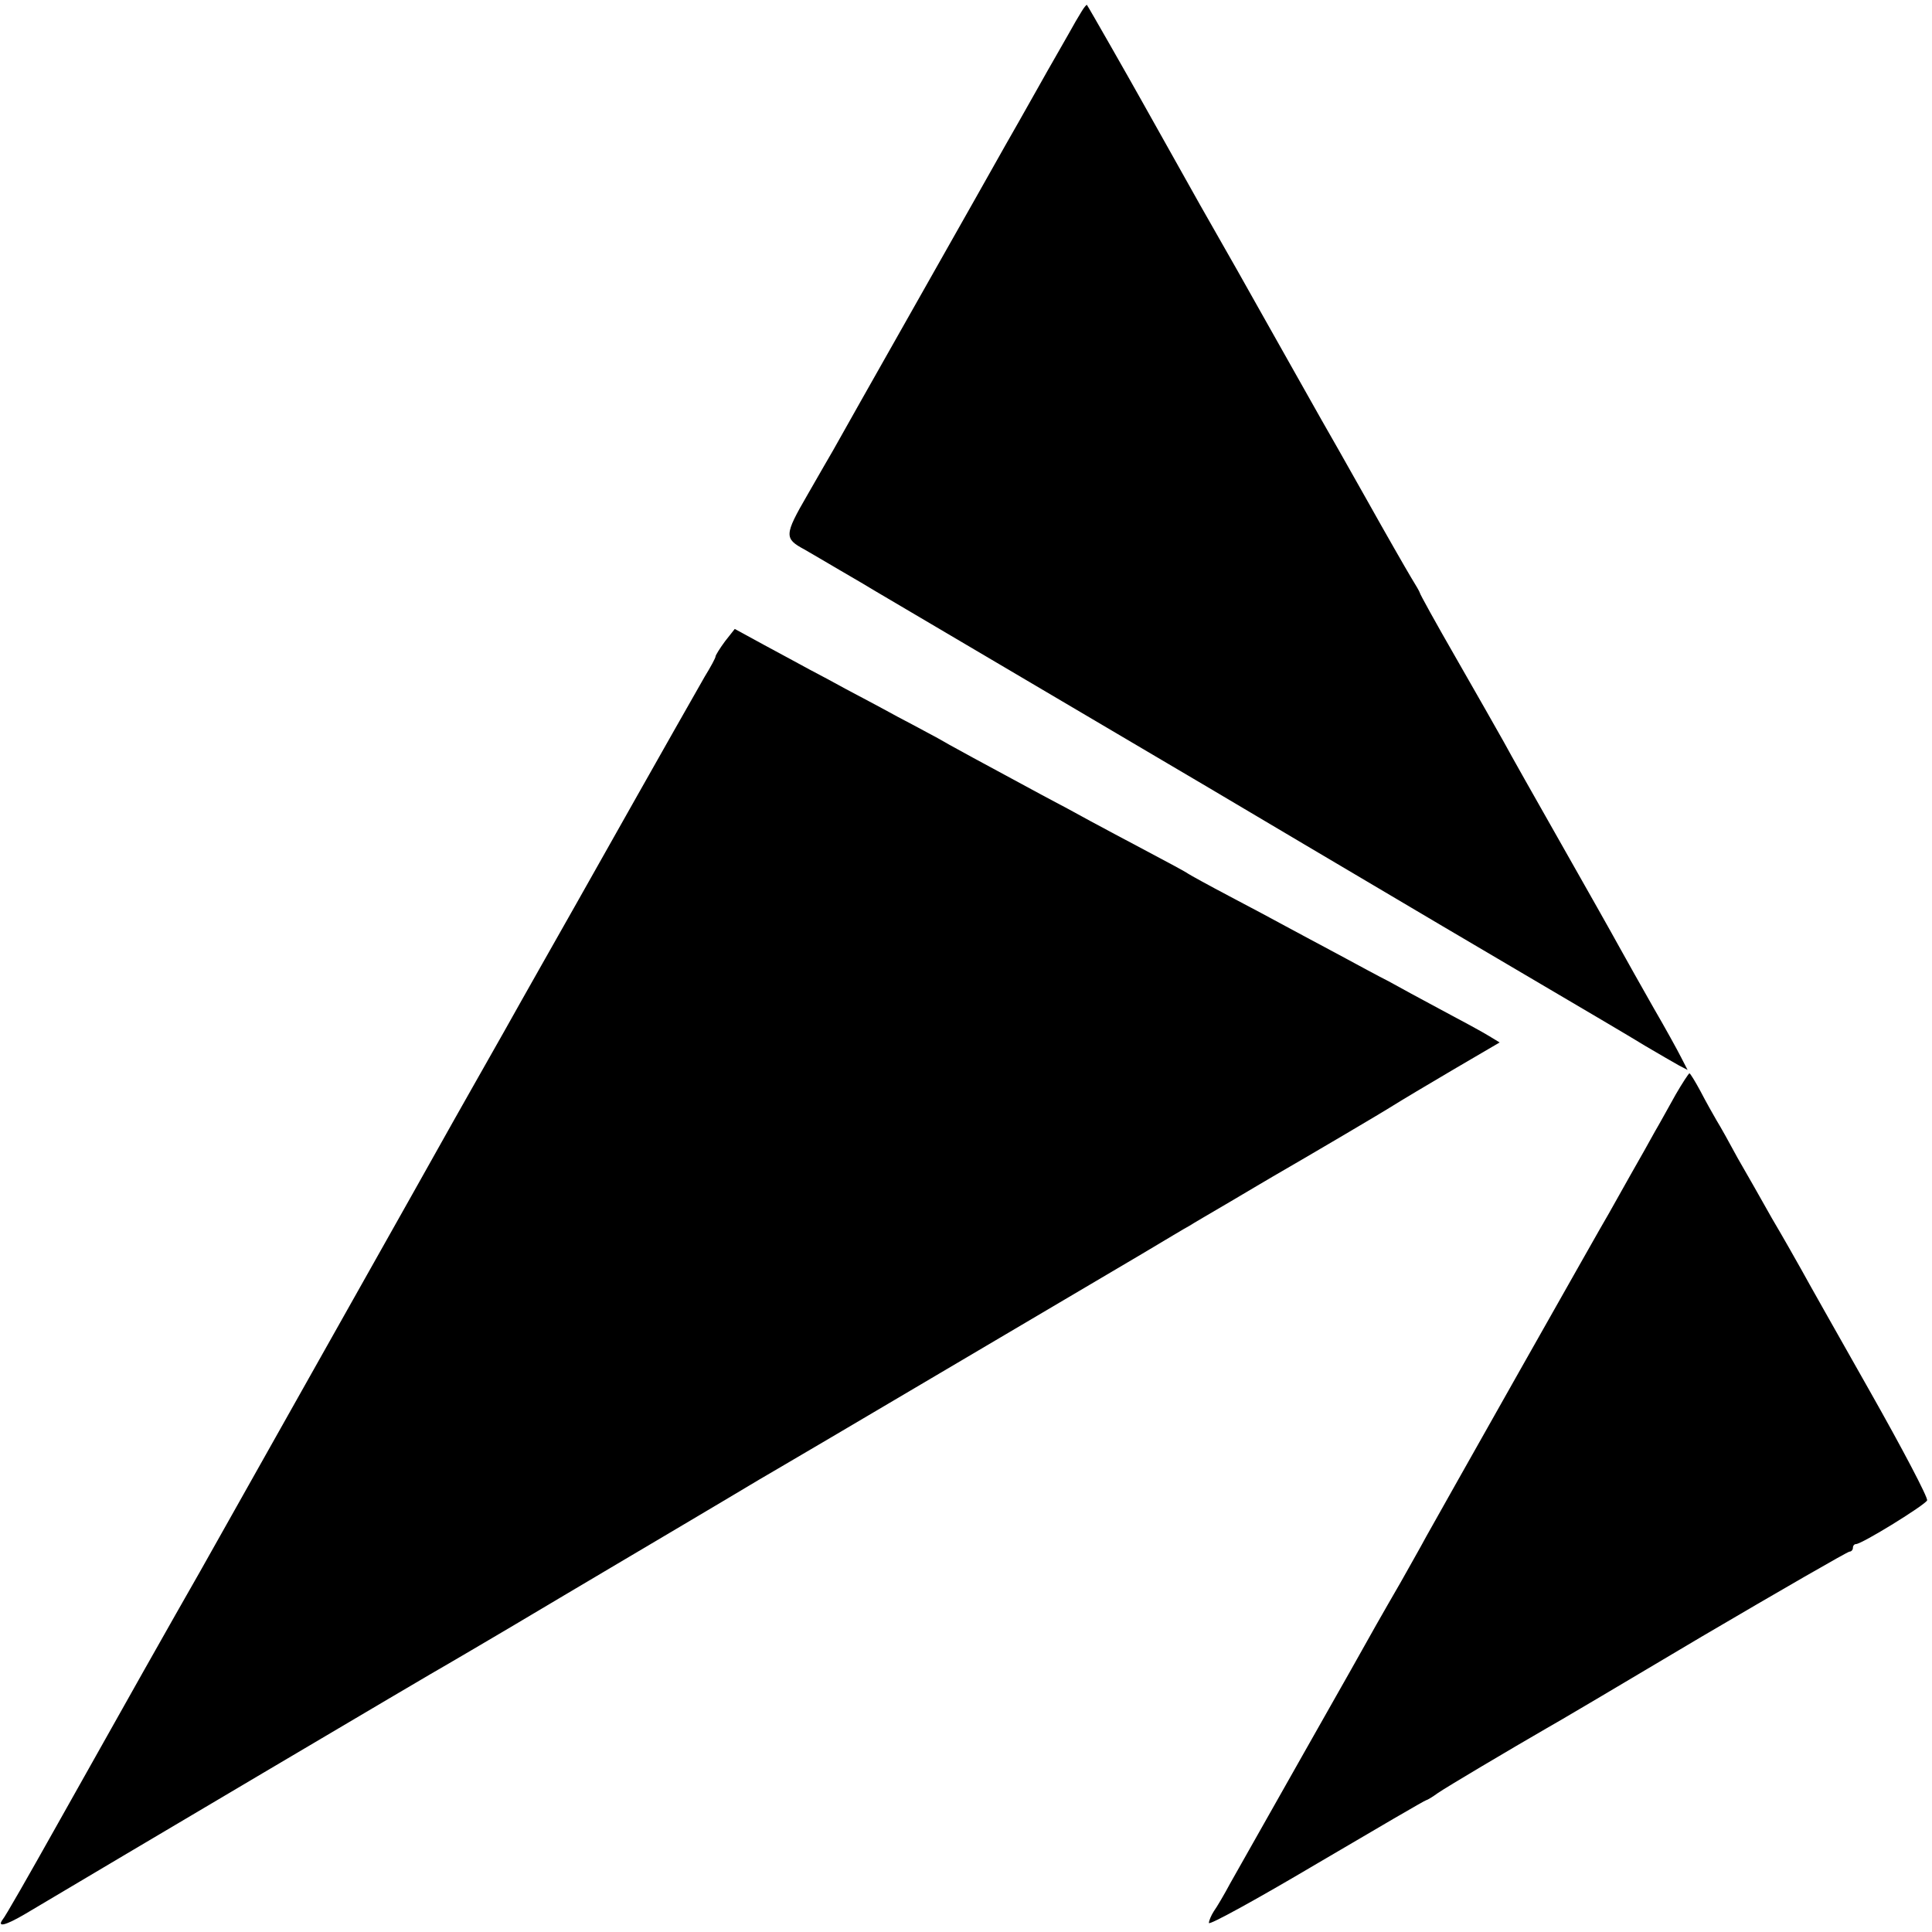
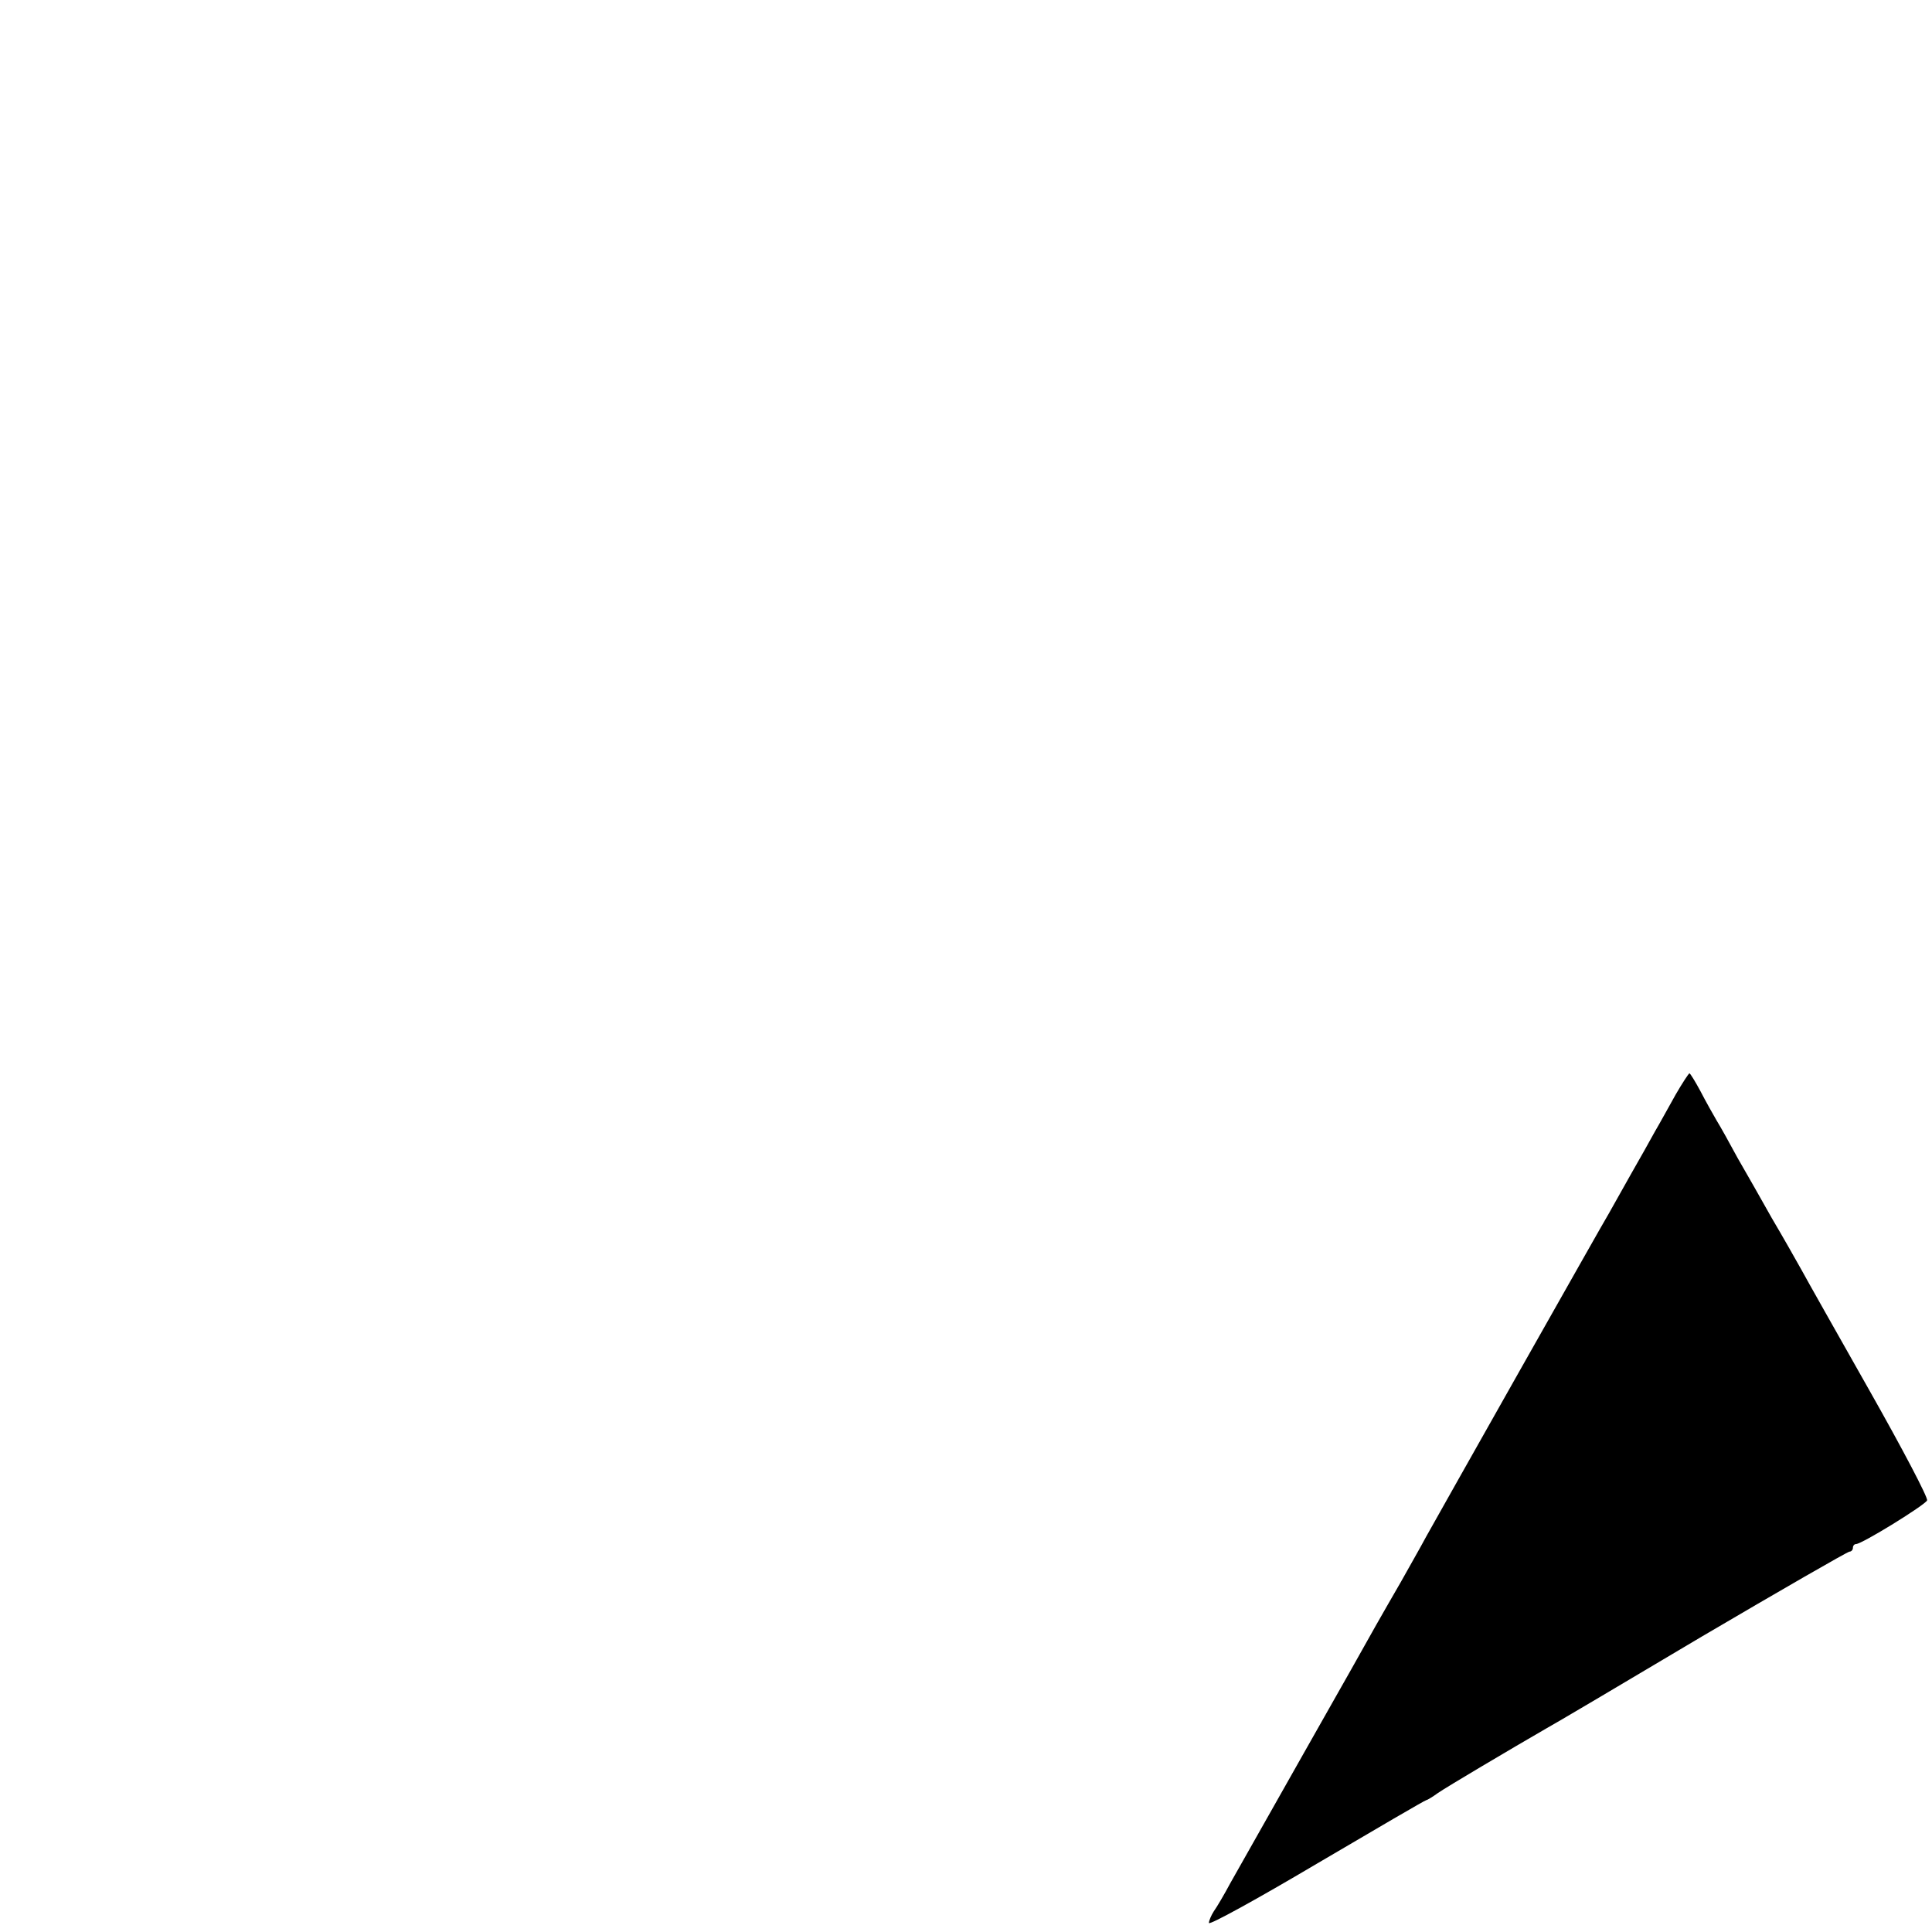
<svg xmlns="http://www.w3.org/2000/svg" version="1.0" width="513pt" height="513pt" viewBox="0 0 513 513" preserveAspectRatio="xMidYMid meet">
  <g transform="translate(0,513) scale(0.1,-0.1)" fill="#000000" stroke="none">
-     <path d="M2871 5098 c-7 -11 -22 -37 -33 -57 -11 -20 -49 -85 -83 -146 -34 -60 -72 -128 -85 -150 -27 -49 -443 -783 -458 -811 -6 -10 -37 -64 -68 -118 -62 -107 -62 -116 -8 -145 16 -9 58 -34 94 -55 36 -21 79 -46 95 -56 29 -17 512 -302 880 -519 99 -59 380 -225 625 -370 511 -301 457 -269 540 -319 36 -21 75 -44 88 -51 l23 -12 -17 33 c-9 18 -42 78 -74 133 -31 55 -72 127 -90 160 -18 33 -88 157 -155 275 -67 118 -136 240 -152 270 -17 30 -74 131 -127 223 -53 92 -96 170 -96 173 0 2 -11 21 -24 42 -12 20 -66 114 -118 207 -53 94 -106 188 -119 210 -20 35 -104 185 -169 300 -12 22 -81 144 -153 270 -71 127 -142 253 -157 280 -25 45 -140 247 -144 252 -1 1 -8 -7 -15 -19z" />
-     <path d="M1925 3427 c-14 -19 -25 -37 -25 -40 0 -4 -13 -28 -29 -54 -25 -44 -79 -138 -341 -603 -48 -85 -135 -238 -192 -340 -58 -102 -117 -207 -133 -235 -28 -51 -645 -1146 -675 -1200 -71 -124 -203 -358 -378 -670 -74 -132 -139 -246 -145 -252 -16 -22 9 -15 60 15 210 125 1095 649 1123 664 19 11 94 55 165 97 72 43 209 124 305 181 96 57 220 130 275 163 55 33 114 68 130 77 32 18 788 465 968 571 59 35 115 69 125 74 9 6 59 35 110 65 51 30 101 60 110 65 97 56 294 172 322 190 19 12 91 55 159 95 l123 72 -28 17 c-16 10 -73 41 -126 69 -54 29 -117 63 -140 76 -24 12 -83 44 -133 71 -49 26 -112 60 -140 75 -27 15 -95 51 -150 80 -55 29 -104 56 -110 60 -5 4 -55 31 -110 60 -55 29 -122 65 -150 80 -27 15 -86 47 -130 70 -134 72 -259 140 -275 150 -8 4 -55 30 -105 56 -49 27 -112 60 -140 75 -27 15 -70 38 -95 51 -25 14 -80 43 -122 66 l-77 42 -26 -33z" />
    <path d="M4449 2223 c-18 -32 -42 -76 -55 -98 -12 -22 -40 -72 -63 -112 -22 -39 -49 -87 -59 -105 -11 -18 -117 -206 -237 -418 -120 -212 -231 -410 -248 -440 -16 -30 -47 -84 -67 -120 -21 -36 -50 -87 -66 -115 -15 -27 -101 -180 -192 -340 -90 -159 -178 -315 -195 -345 -16 -30 -36 -64 -44 -75 -7 -11 -13 -25 -13 -31 0 -7 129 64 286 157 158 93 288 169 291 169 2 0 16 8 31 19 23 16 197 119 287 171 17 9 203 119 413 244 211 124 388 226 393 226 5 0 9 5 9 10 0 6 4 10 8 10 16 0 184 104 189 116 3 7 -66 138 -152 290 -86 152 -168 297 -182 323 -14 25 -49 87 -78 136 -28 50 -69 122 -91 160 -21 39 -46 84 -56 100 -10 17 -29 51 -43 78 -14 26 -27 47 -29 47 -2 0 -19 -26 -37 -57z" />
  </g>
</svg>